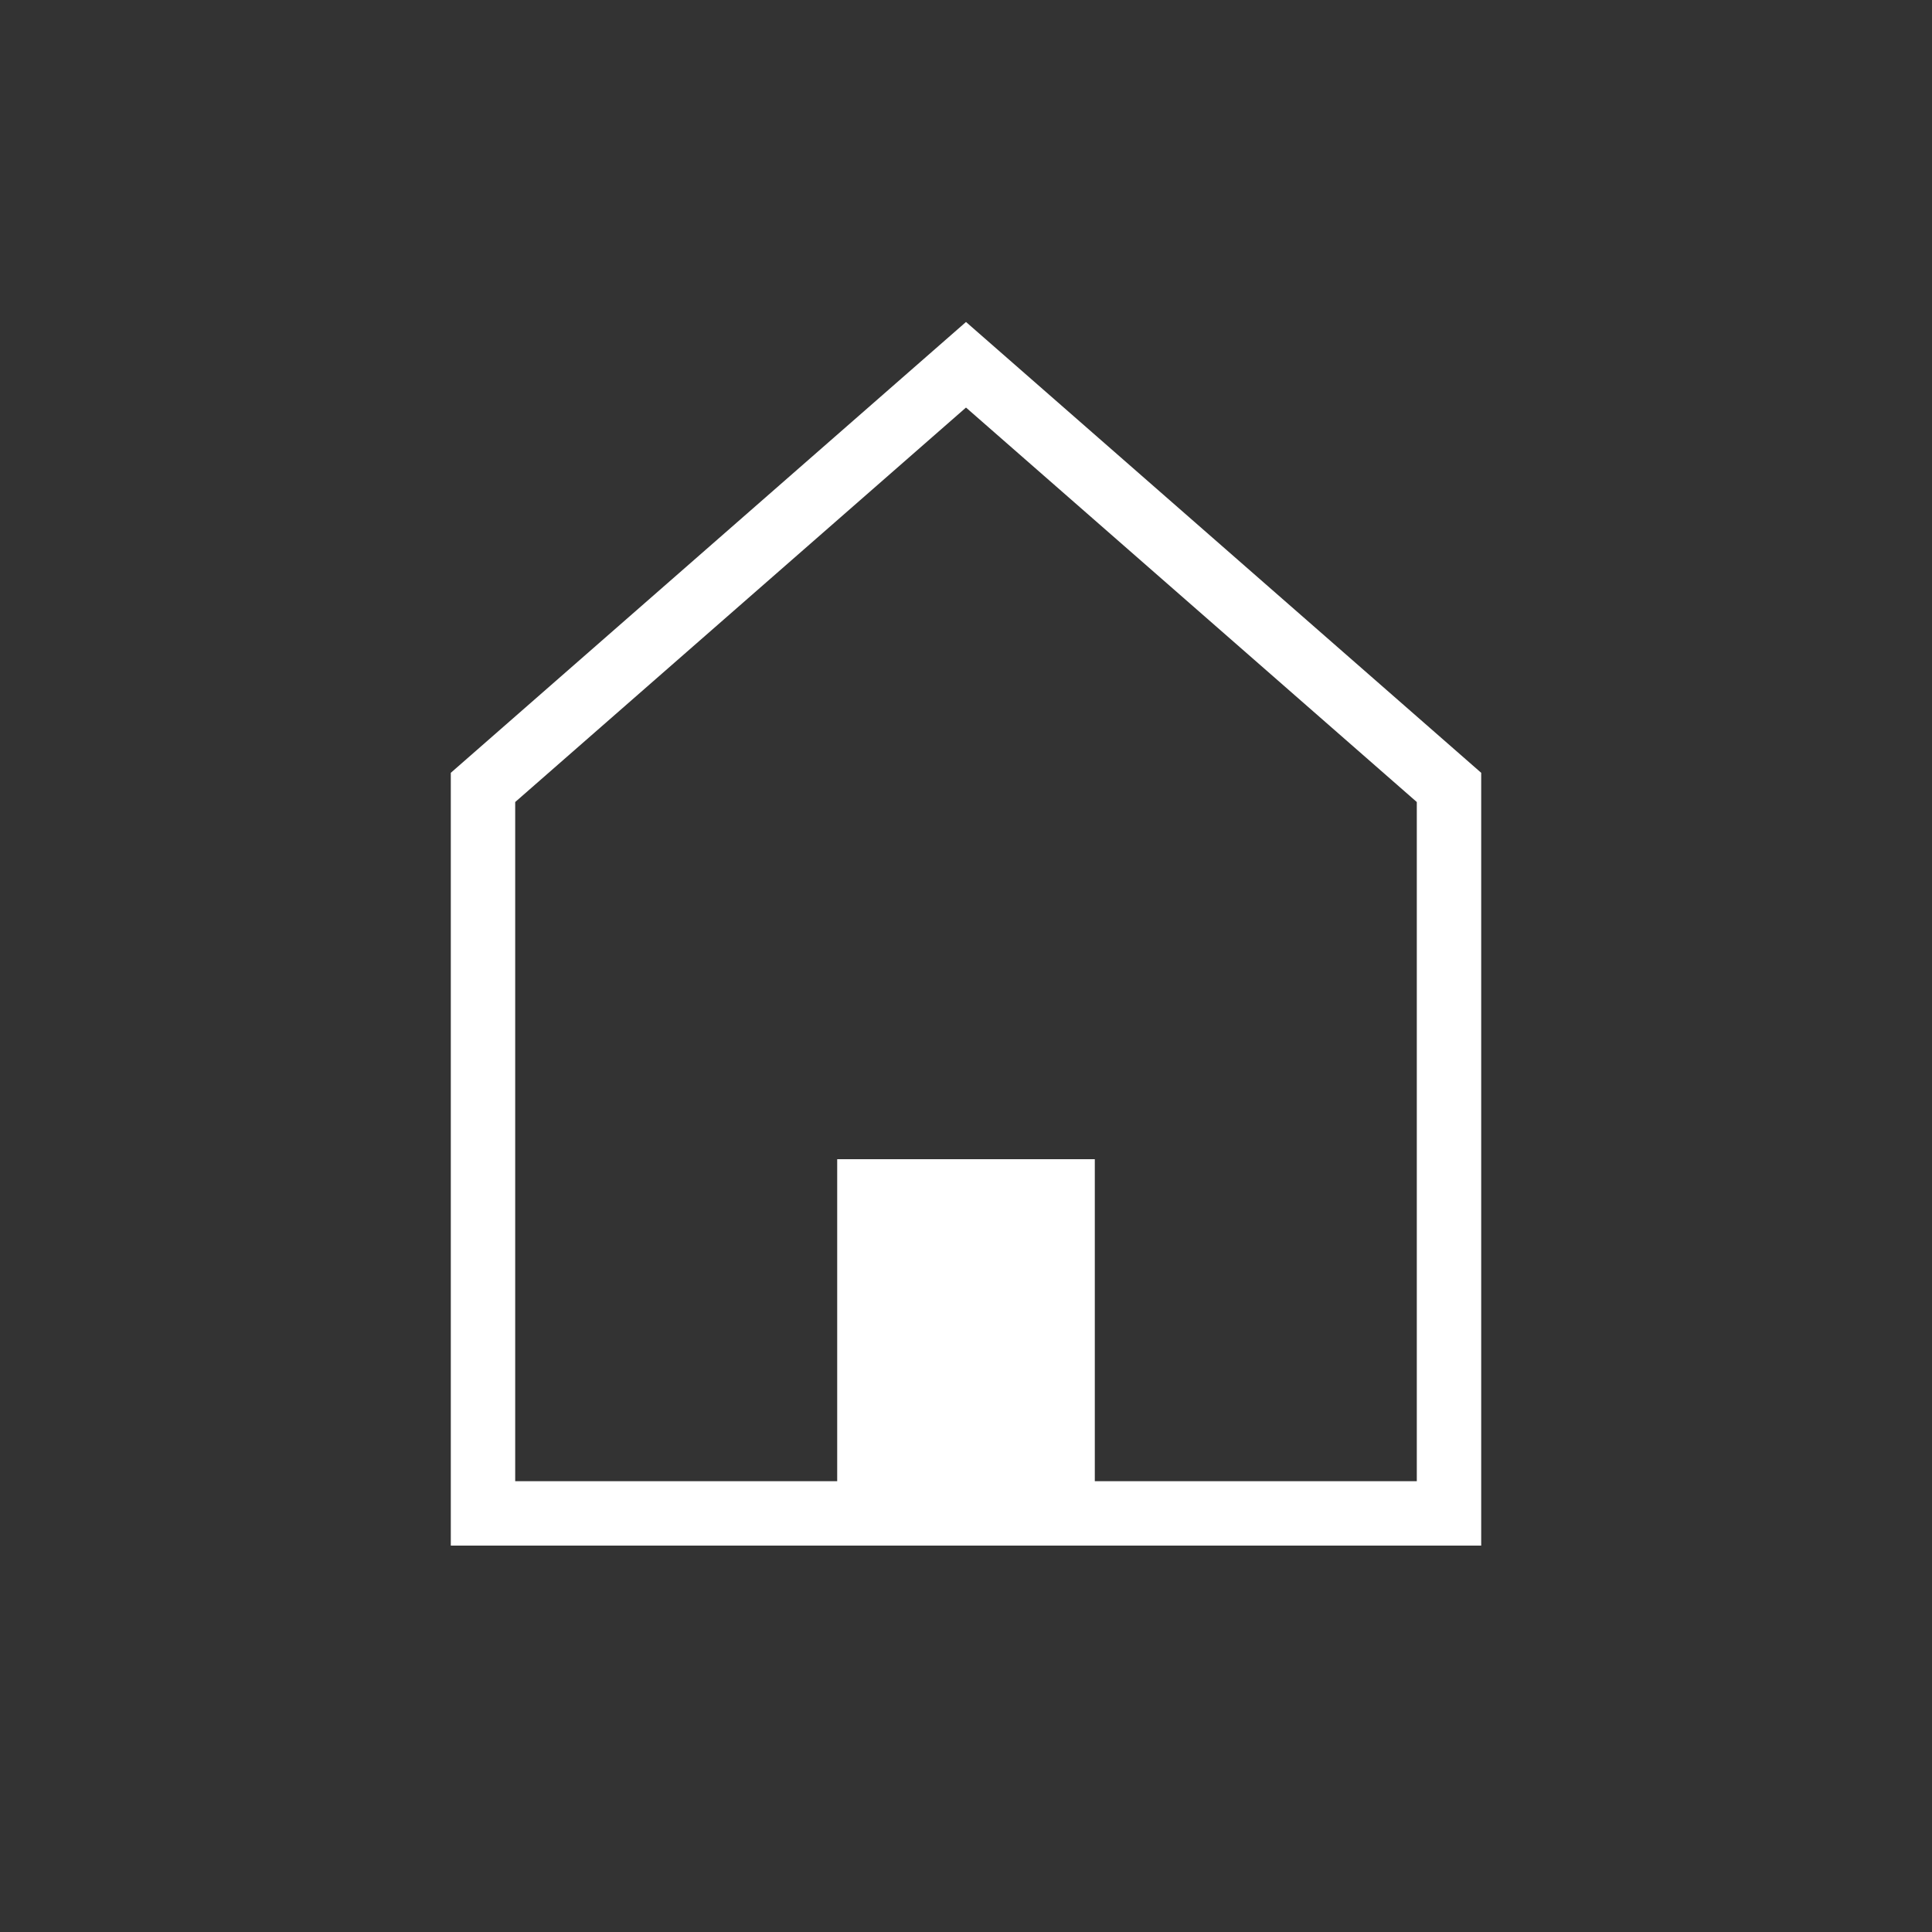
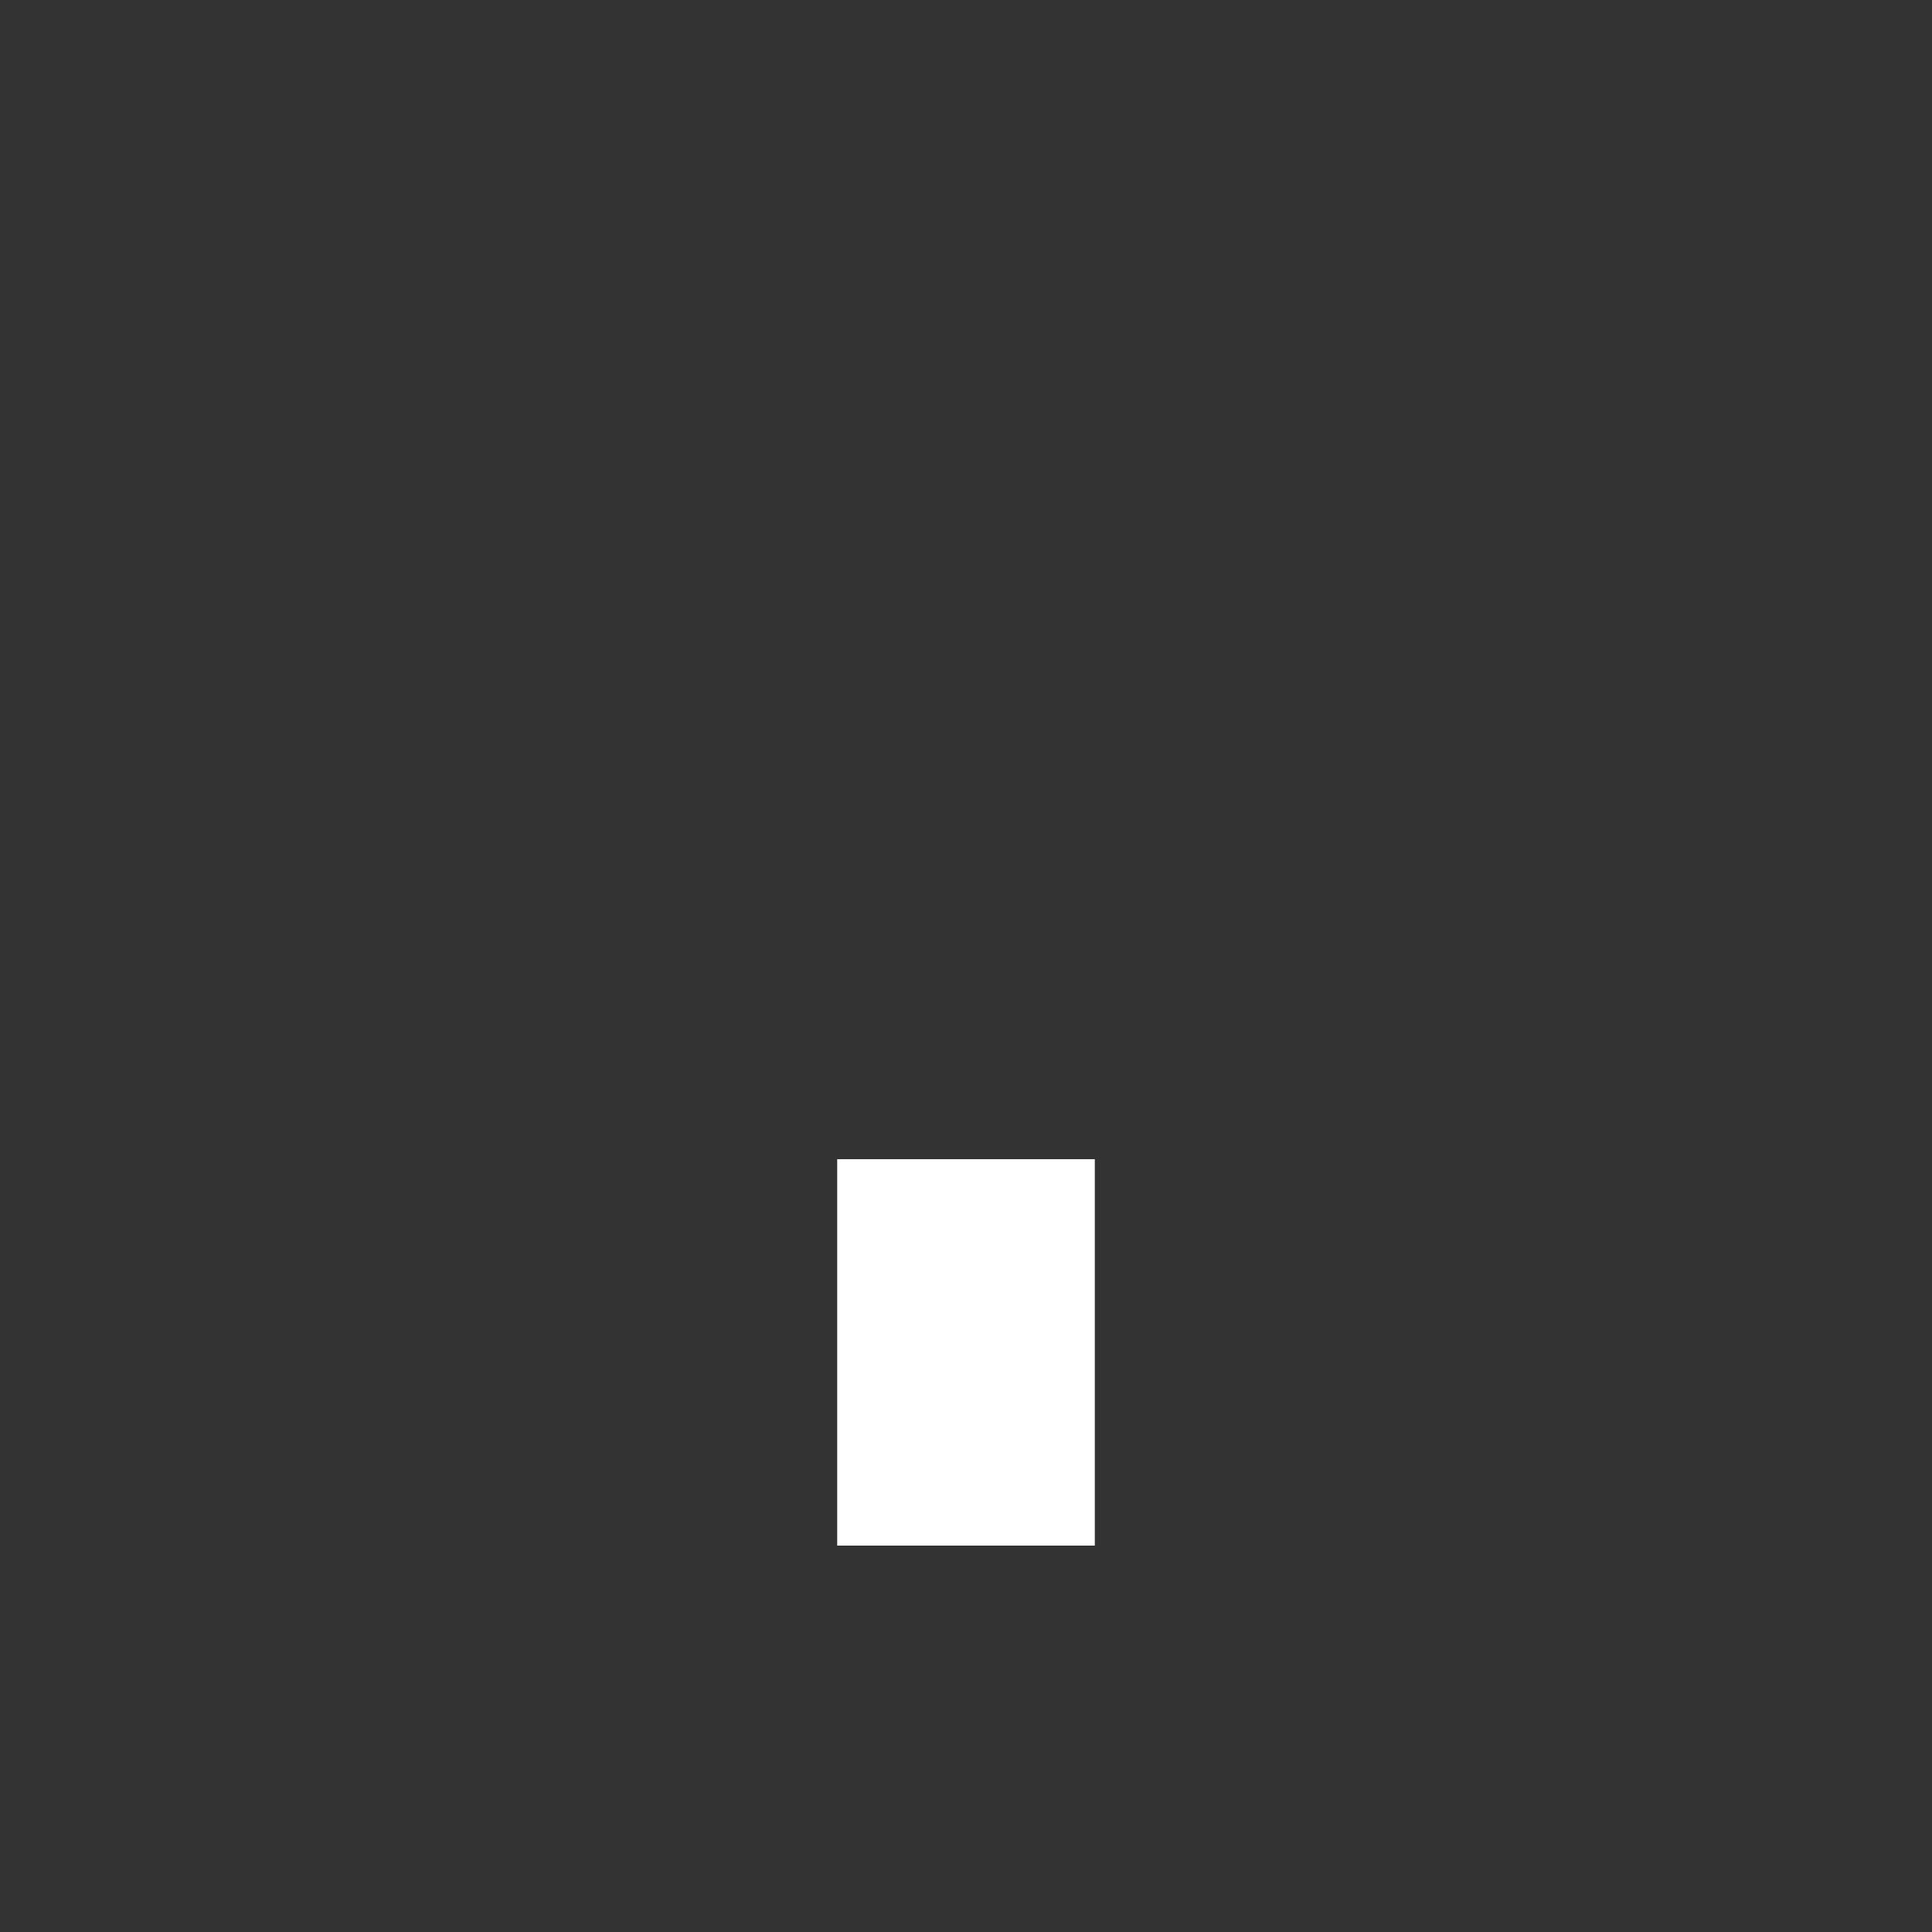
<svg xmlns="http://www.w3.org/2000/svg" width="30" height="30" fill="none" viewBox="0 0 30 30">
  <rect x="0" y="0" width="30" height="30" fill="#333333" stroke="none" />
-   <path stroke="#fff" d="M15 5.664l7.5 6.563V23.5h-15V12.227L15 5.664z" />
  <path fill="#fff" stroke="#fff" d="M13.5 18.5H16.5V23.5H13.5z" />
</svg>